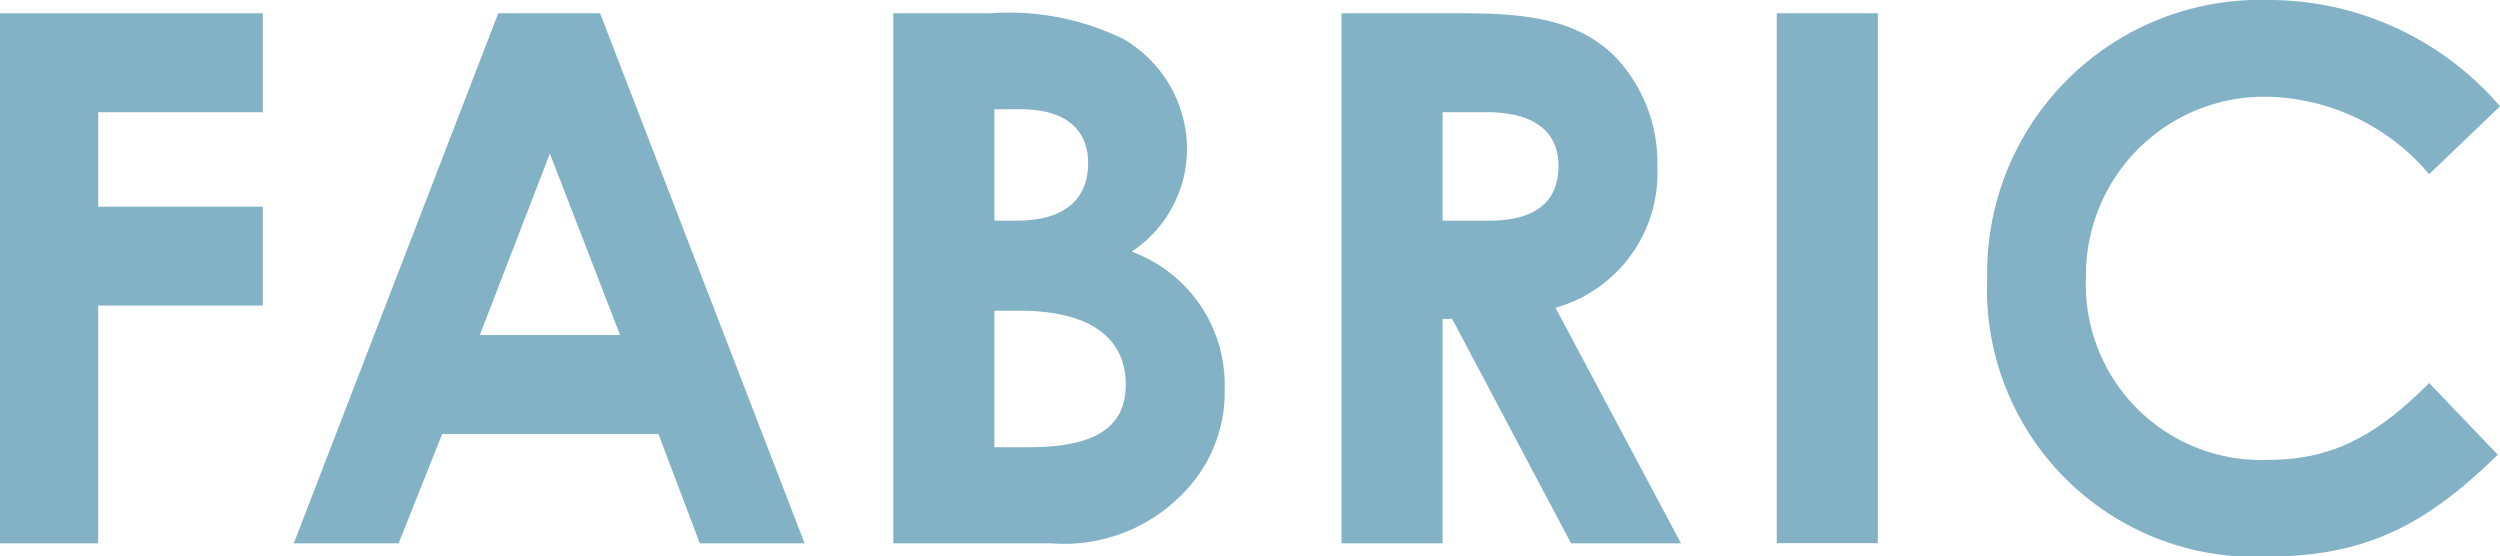
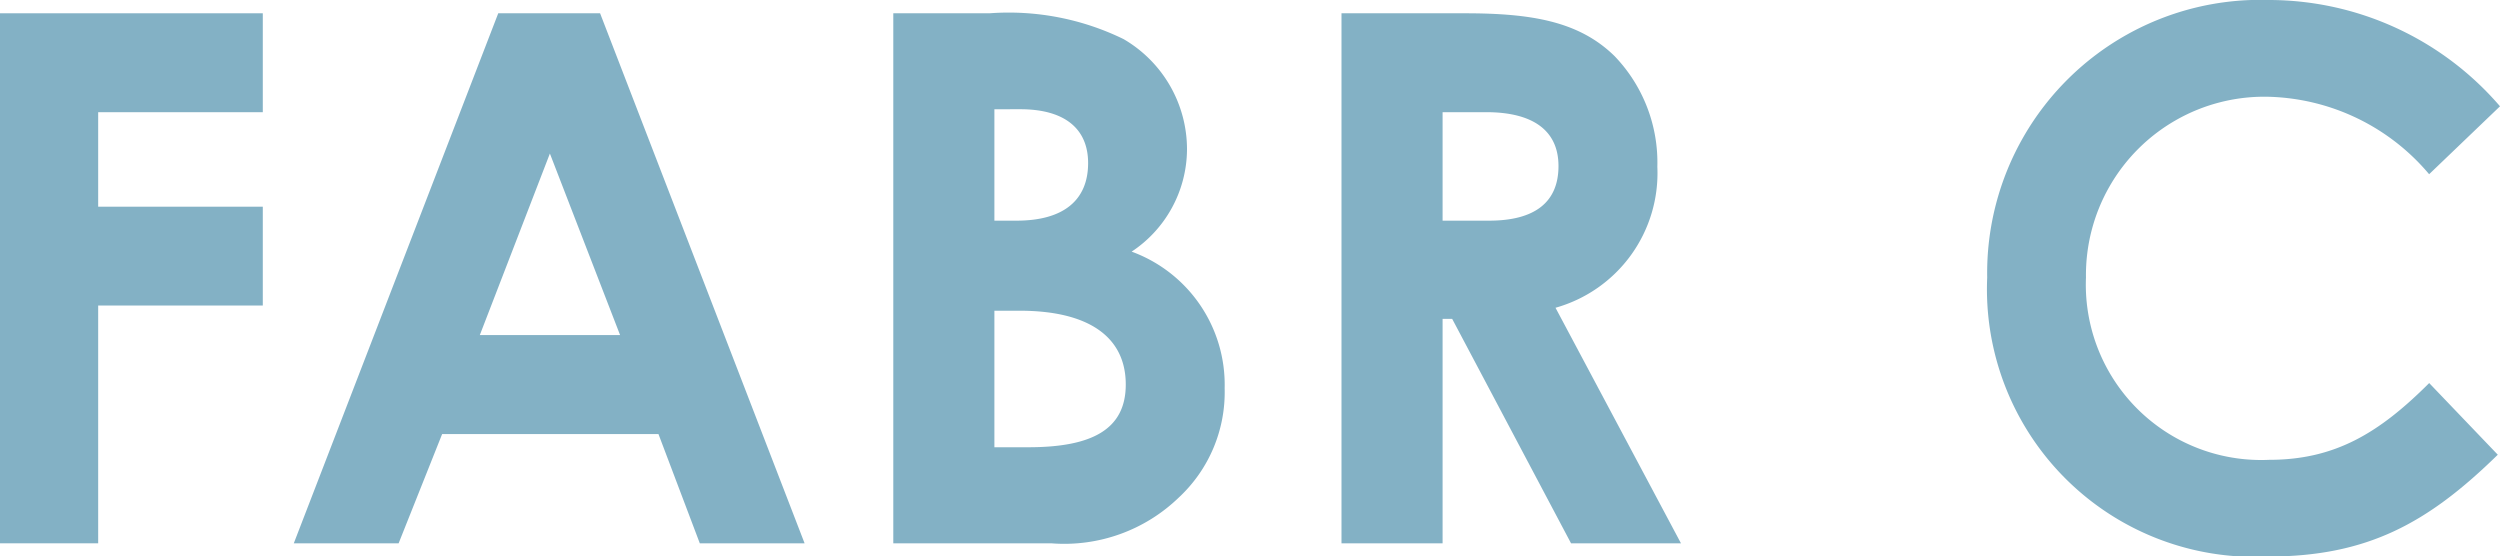
<svg xmlns="http://www.w3.org/2000/svg" width="84.667" height="18.845" viewBox="0 0 84.667 18.845">
  <defs>
    <clipPath id="clip-path">
      <rect id="長方形_398" data-name="長方形 398" width="84.667" height="18.845" transform="translate(0 0)" fill="none" />
    </clipPath>
  </defs>
  <g id="グループ_2631" data-name="グループ 2631" transform="translate(0 0)">
    <path id="パス_198" data-name="パス 198" d="M0,.45V18.4H3.325V10.347H8.9V7H3.325V3.8H8.9V.45Z" fill="#83b1c5" />
    <path id="パス_199" data-name="パス 199" d="M18.623,5.2,21,11.347h-4.75ZM16.874.45,9.95,18.4H13.5l1.474-3.7H22.3l1.4,3.7h3.549L20.323.45Z" fill="#83b1c5" />
    <g id="グループ_2630" data-name="グループ 2630">
      <g id="グループ_2629" data-name="グループ 2629" clip-path="url(#clip-path)">
        <path id="パス_200" data-name="パス 200" d="M30.253,18.4V.449h3.274a8.858,8.858,0,0,1,4.524.875A4.32,4.32,0,0,1,40.2,5.073a4.179,4.179,0,0,1-1.875,3.449,4.8,4.8,0,0,1,3.15,4.625,4.868,4.868,0,0,1-1.55,3.7A5.58,5.58,0,0,1,35.6,18.4ZM33.677,3.7V7.473h.75c1.6,0,2.424-.7,2.424-1.95,0-1.149-.775-1.824-2.3-1.824Zm0,6.823v4.624h1.149c2.15,0,3.3-.6,3.3-2.124,0-1.575-1.2-2.5-3.6-2.5Z" fill="#83b1c5" />
        <path id="パス_201" data-name="パス 201" d="M45.432.45h4.174C51.88.45,53.48.724,54.68,1.9a5.2,5.2,0,0,1,1.449,3.749,4.736,4.736,0,0,1-3.449,4.774L56.929,18.4H53.206l-4.025-7.6h-.325v7.6H45.432Zm3.424,7.023h1.575c1.55,0,2.35-.625,2.35-1.85,0-1.174-.825-1.824-2.45-1.824H48.856Z" fill="#83b1c5" />
-         <rect id="長方形_397" data-name="長方形 397" width="3.424" height="17.946" transform="translate(60.173 0.449)" fill="#83b1c5" />
        <path id="パス_202" data-name="パス 202" d="M84.592,15.4c-2.375,2.324-4.424,3.449-7.8,3.449A9.067,9.067,0,0,1,67.3,9.4,9.249,9.249,0,0,1,76.844,0a10.328,10.328,0,0,1,7.823,3.6l-2.4,2.3a7.351,7.351,0,0,0-5.5-2.624A6.04,6.04,0,0,0,70.645,9.4a5.938,5.938,0,0,0,6.2,6.173c2.225,0,3.724-.9,5.424-2.6Z" fill="#83b1c5" />
      </g>
    </g>
  </g>
</svg>